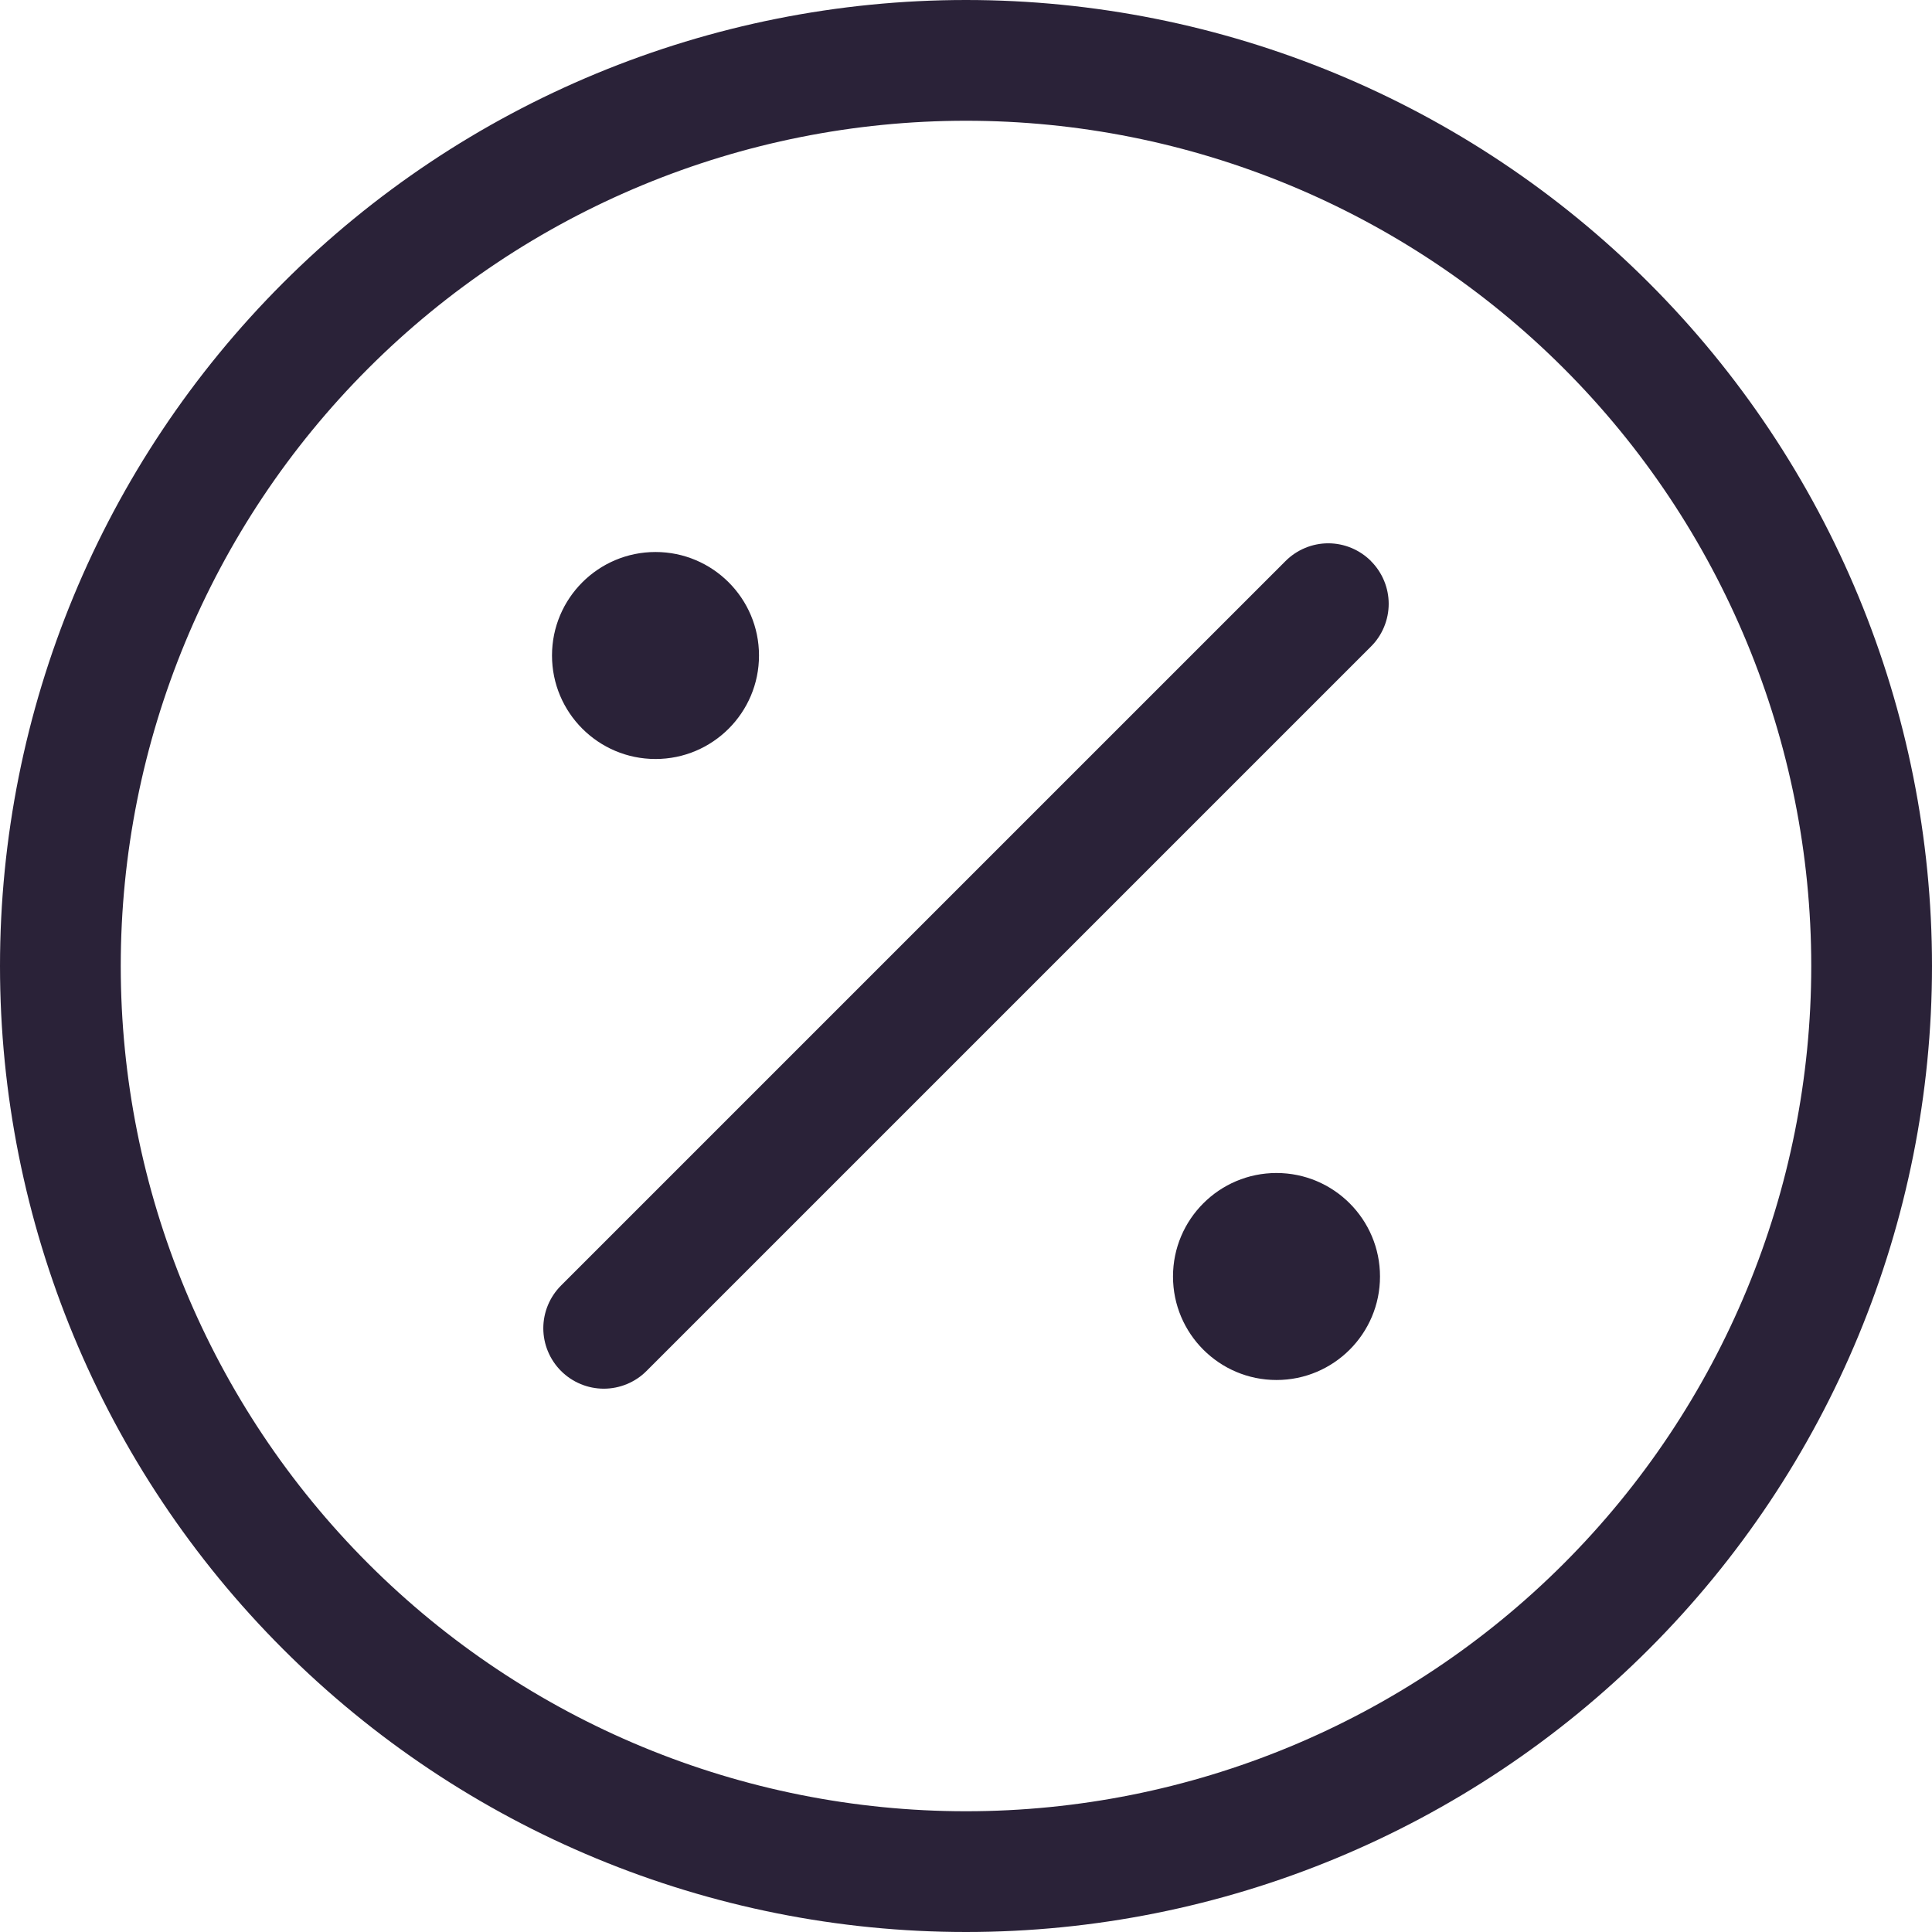
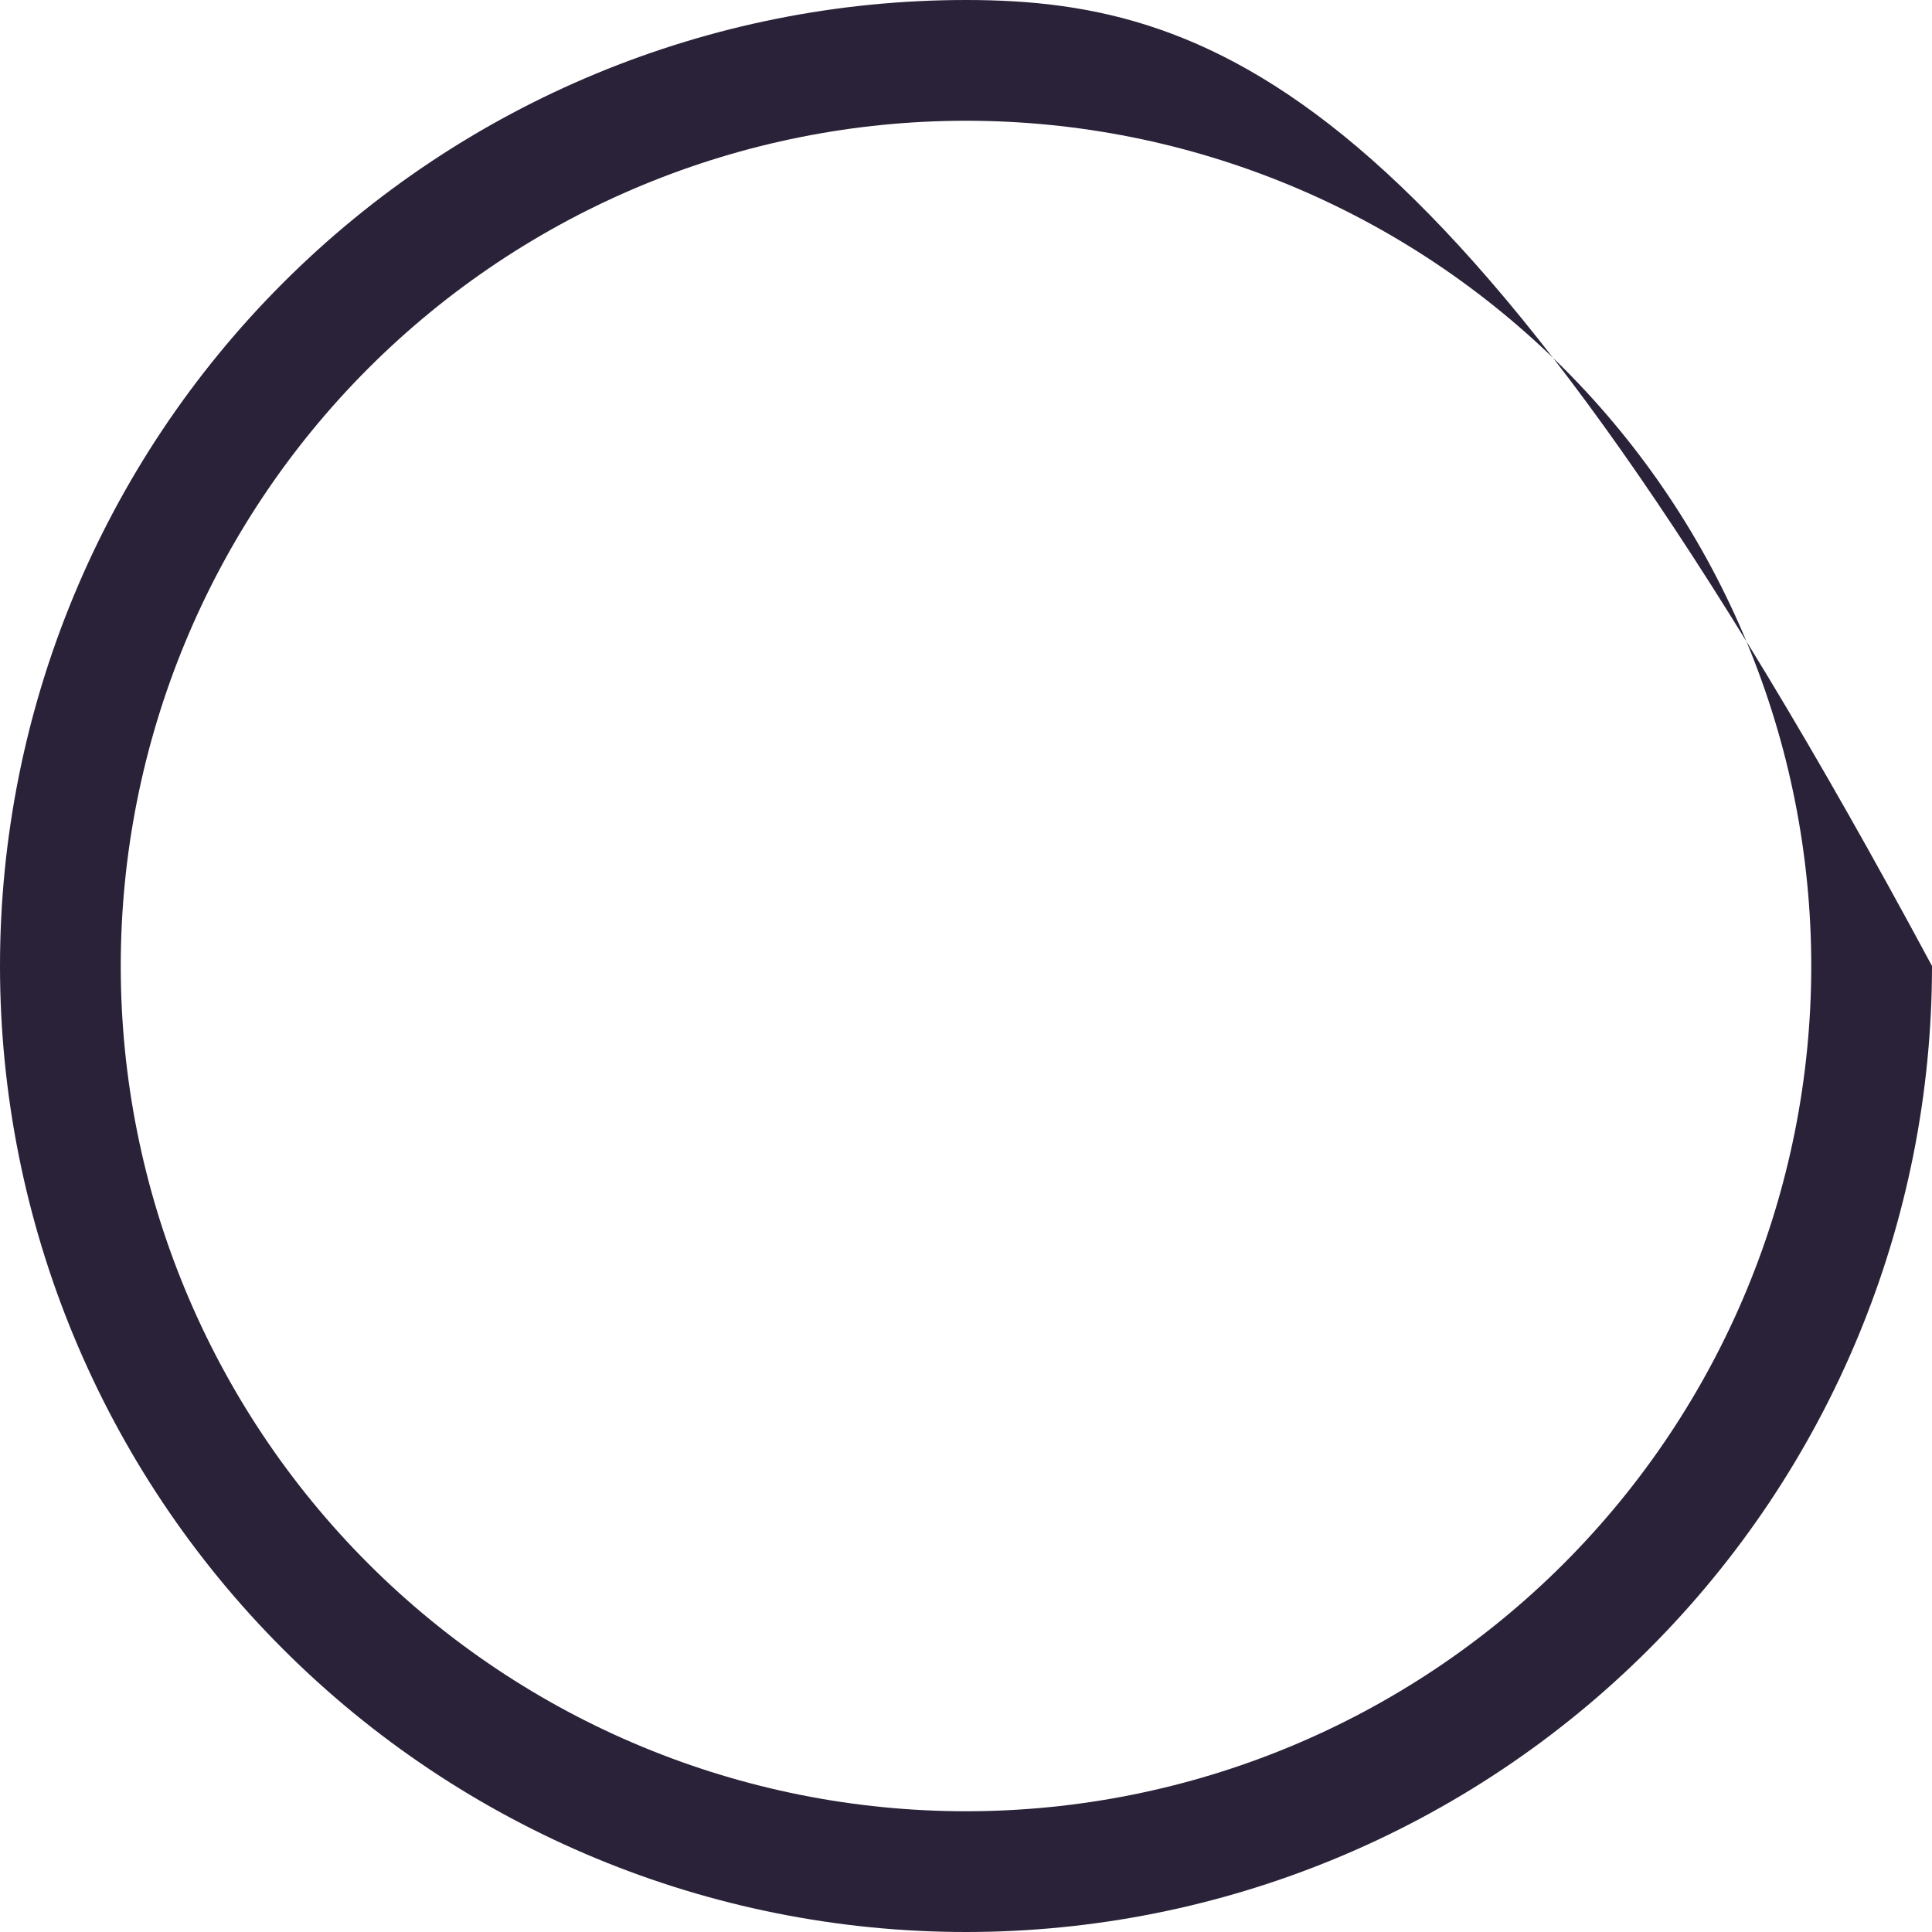
<svg xmlns="http://www.w3.org/2000/svg" fill="none" viewBox="0 0 28 28">
-   <path fill="#2A2238" d="M14 26.25c-3.249 0-6.365-1.291-8.662-3.588C3.041 20.365 1.75 17.249 1.75 14c0-3.249 1.291-6.365 3.588-8.662S10.751 1.75 14 1.75s6.365 1.291 8.662 3.588C24.959 7.635 26.25 10.751 26.25 14s-1.291 6.365-3.588 8.662C20.365 24.959 17.249 26.25 14 26.25ZM14 28c3.713 0 7.274-1.475 9.899-4.101C26.525 21.274 28 17.713 28 14s-1.475-7.274-4.101-9.899C21.274 1.475 17.713 0 14 0S6.726 1.475 4.101 4.101C1.475 6.726 0 10.287 0 14s1.475 7.274 4.101 9.899C6.726 26.525 10.287 28 14 28Z" />
-   <path fill="#2A2238" d="M19.869 8.131c-.081-.081-.178-.146-.284-.19-.106-.044-.22-.067-.335-.067-.115 0-.229.023-.335.067-.106.044-.203.109-.284.19L8.131 18.631c-.081.081-.146.178-.19.284-.044.106-.067.22-.067.335 0 .115.023.229.067.335.044.106.109.203.19.284.164.164.387.257.62.257.115 0 .229-.023.335-.067.106-.044.203-.108.284-.19L19.869 9.37c.082-.081.146-.178.19-.284.044-.106.067-.22.067-.335 0-.115-.023-.229-.067-.335-.044-.106-.109-.203-.19-.284ZM11 9.5c0 .828-.672 1.5-1.5 1.5-.828 0-1.5-.672-1.5-1.5C8 8.672 8.672 8 9.5 8c.828 0 1.5.672 1.5 1.5Zm9 9c0 .828-.672 1.5-1.5 1.5s-1.5-.672-1.5-1.5.672-1.5 1.5-1.5 1.5.672 1.5 1.5Z" />
+   <path fill="#2A2238" d="M14 26.25c-3.249 0-6.365-1.291-8.662-3.588C3.041 20.365 1.75 17.249 1.75 14c0-3.249 1.291-6.365 3.588-8.662S10.751 1.75 14 1.75s6.365 1.291 8.662 3.588C24.959 7.635 26.25 10.751 26.25 14s-1.291 6.365-3.588 8.662C20.365 24.959 17.249 26.25 14 26.25ZM14 28c3.713 0 7.274-1.475 9.899-4.101C26.525 21.274 28 17.713 28 14C21.274 1.475 17.713 0 14 0S6.726 1.475 4.101 4.101C1.475 6.726 0 10.287 0 14s1.475 7.274 4.101 9.899C6.726 26.525 10.287 28 14 28Z" />
</svg>